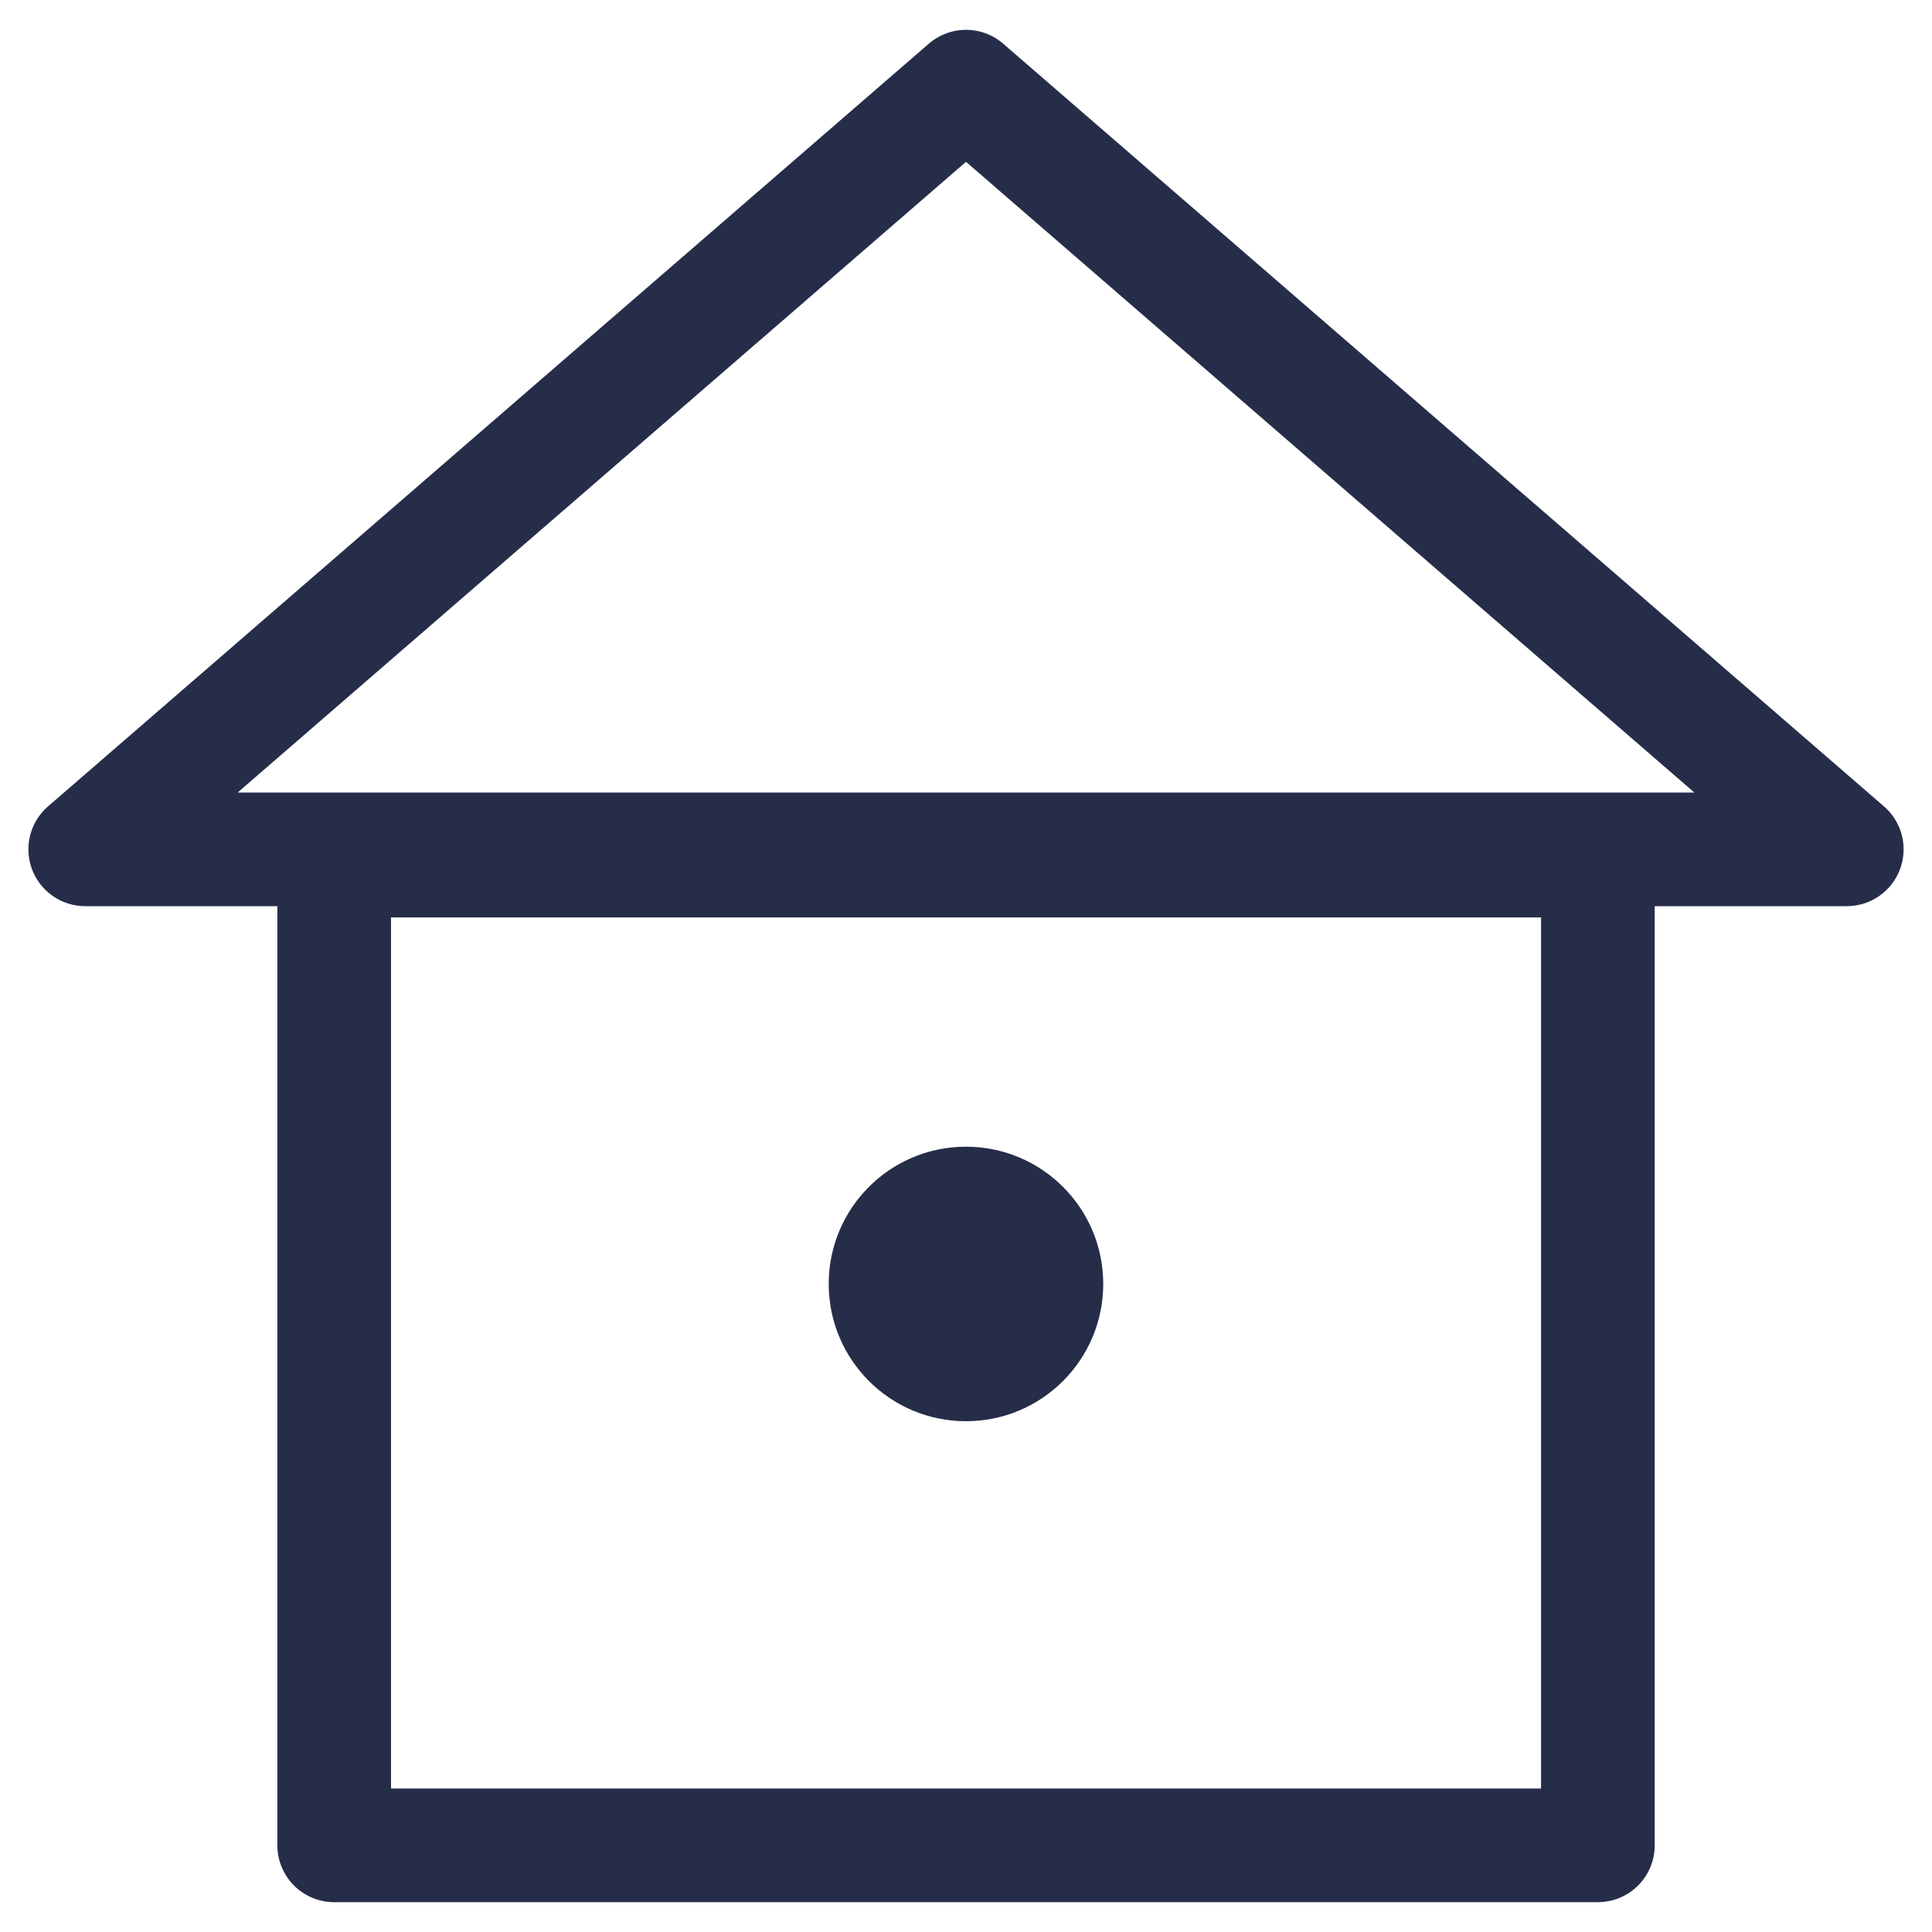
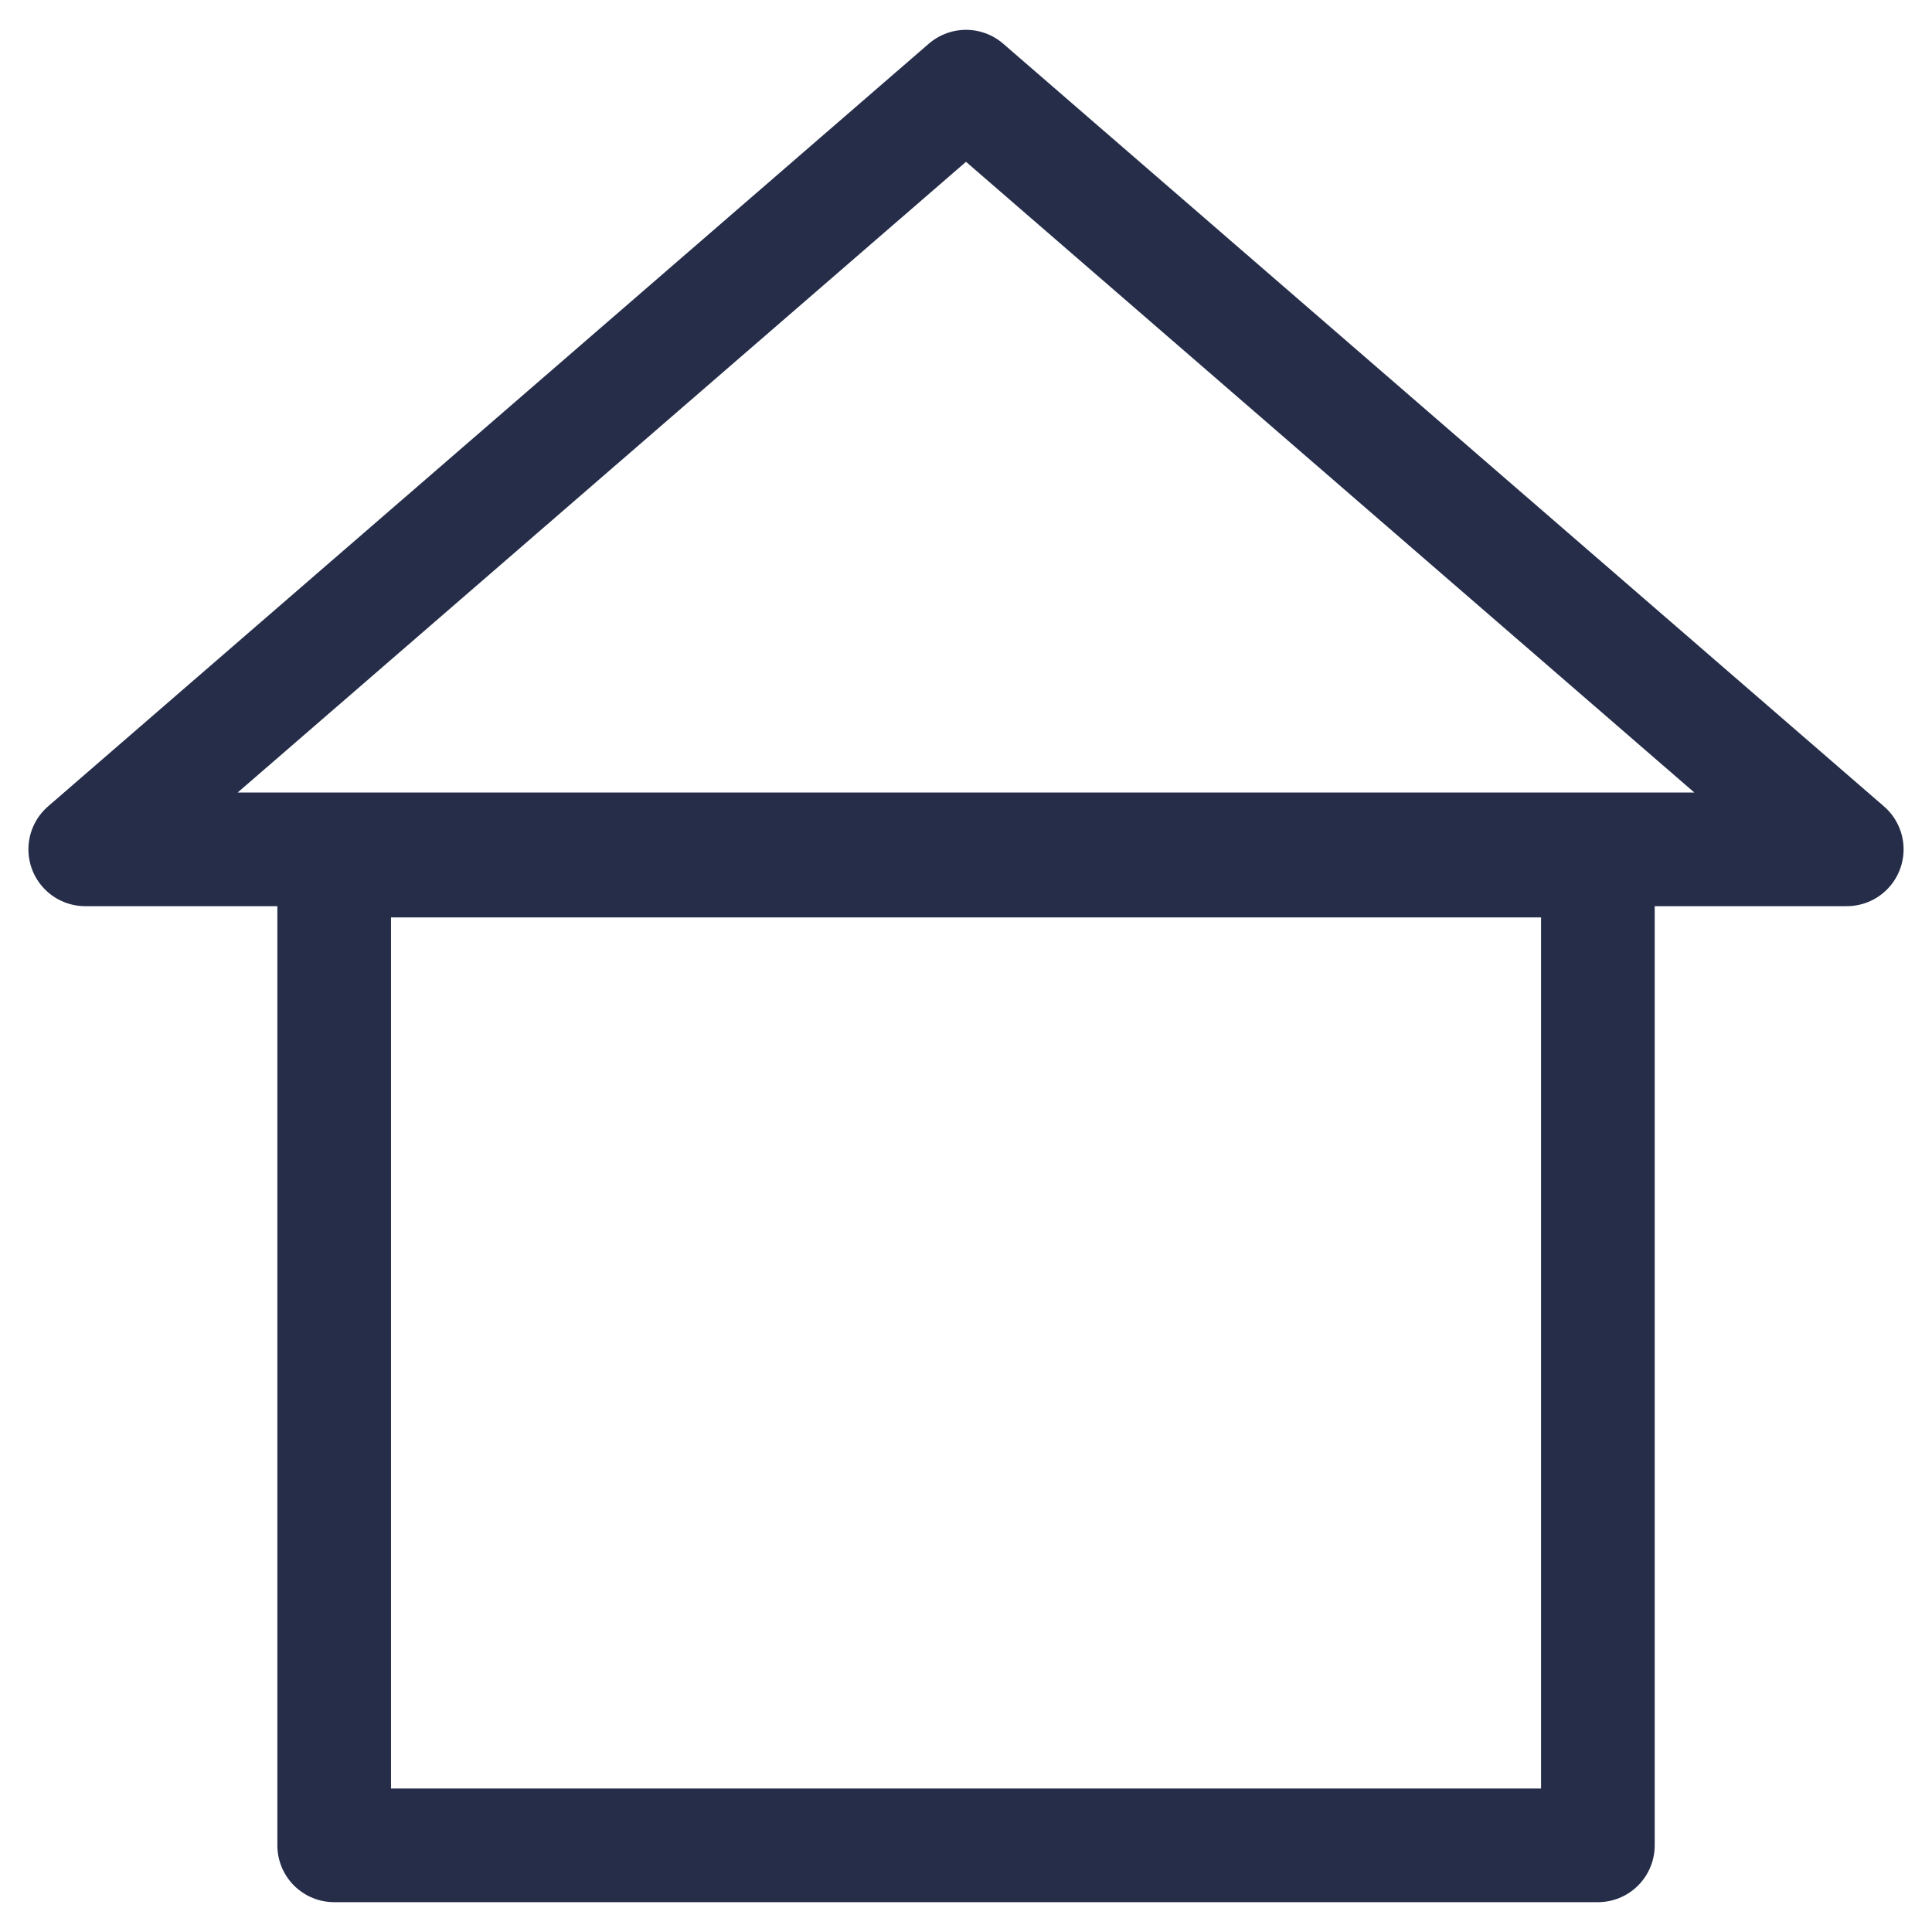
<svg xmlns="http://www.w3.org/2000/svg" width="34" height="34" viewBox="0 0 34 34" fill="none">
  <g id="Group 2041">
    <g id="Group 2012">
      <g id="Group">
        <path id="Vector" d="M28.12 15.145H5.881V32.475H28.12V15.145Z" stroke="#252D49" stroke-width="2" stroke-linecap="round" stroke-linejoin="round" />
-         <path id="Vector_2" d="M17 1.525L1.5 14.947H32.5L17 1.525Z" stroke="#252D49" stroke-width="2" stroke-linecap="round" stroke-linejoin="round" />
+         <path id="Vector_2" d="M17 1.525L1.5 14.947H32.5Z" stroke="#252D49" stroke-width="2" stroke-linecap="round" stroke-linejoin="round" />
      </g>
-       <path id="Vector_3" d="M17 25.011C18.334 25.011 19.415 23.929 19.415 22.595C19.415 21.261 18.334 20.18 17 20.18C15.665 20.18 14.584 21.261 14.584 22.595C14.584 23.929 15.665 25.011 17 25.011Z" fill="#252D49" />
    </g>
  </g>
</svg>